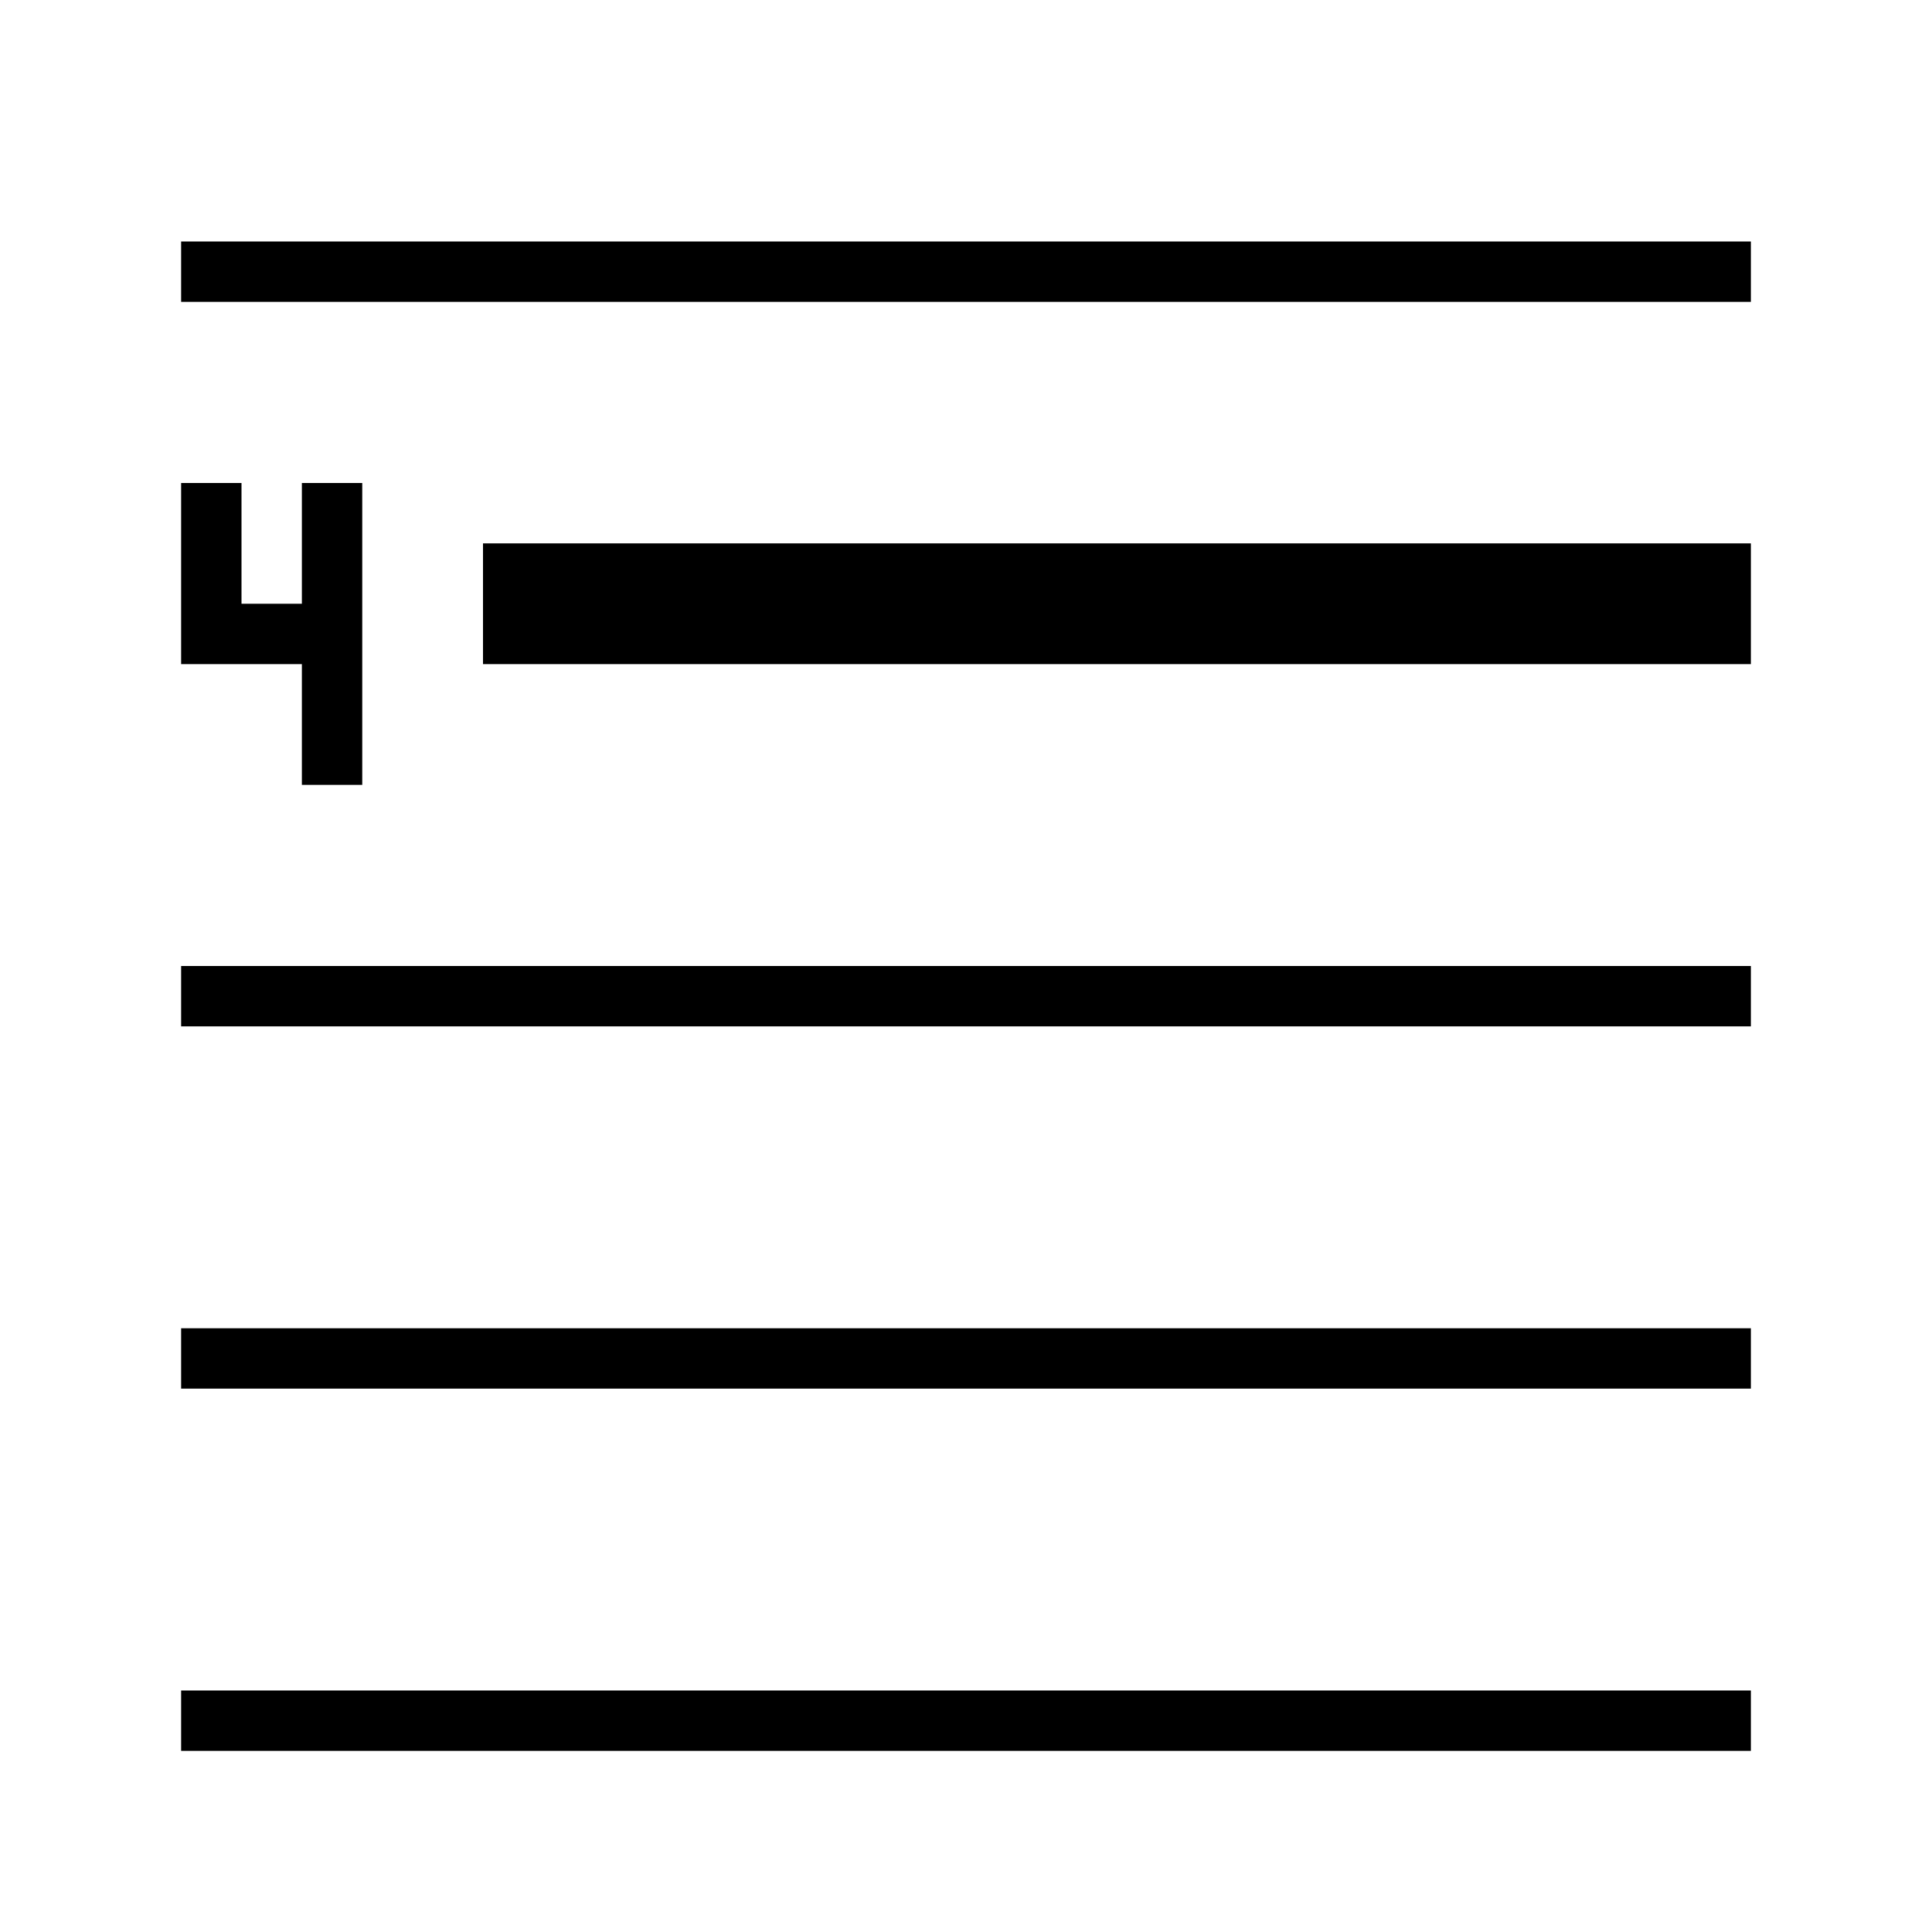
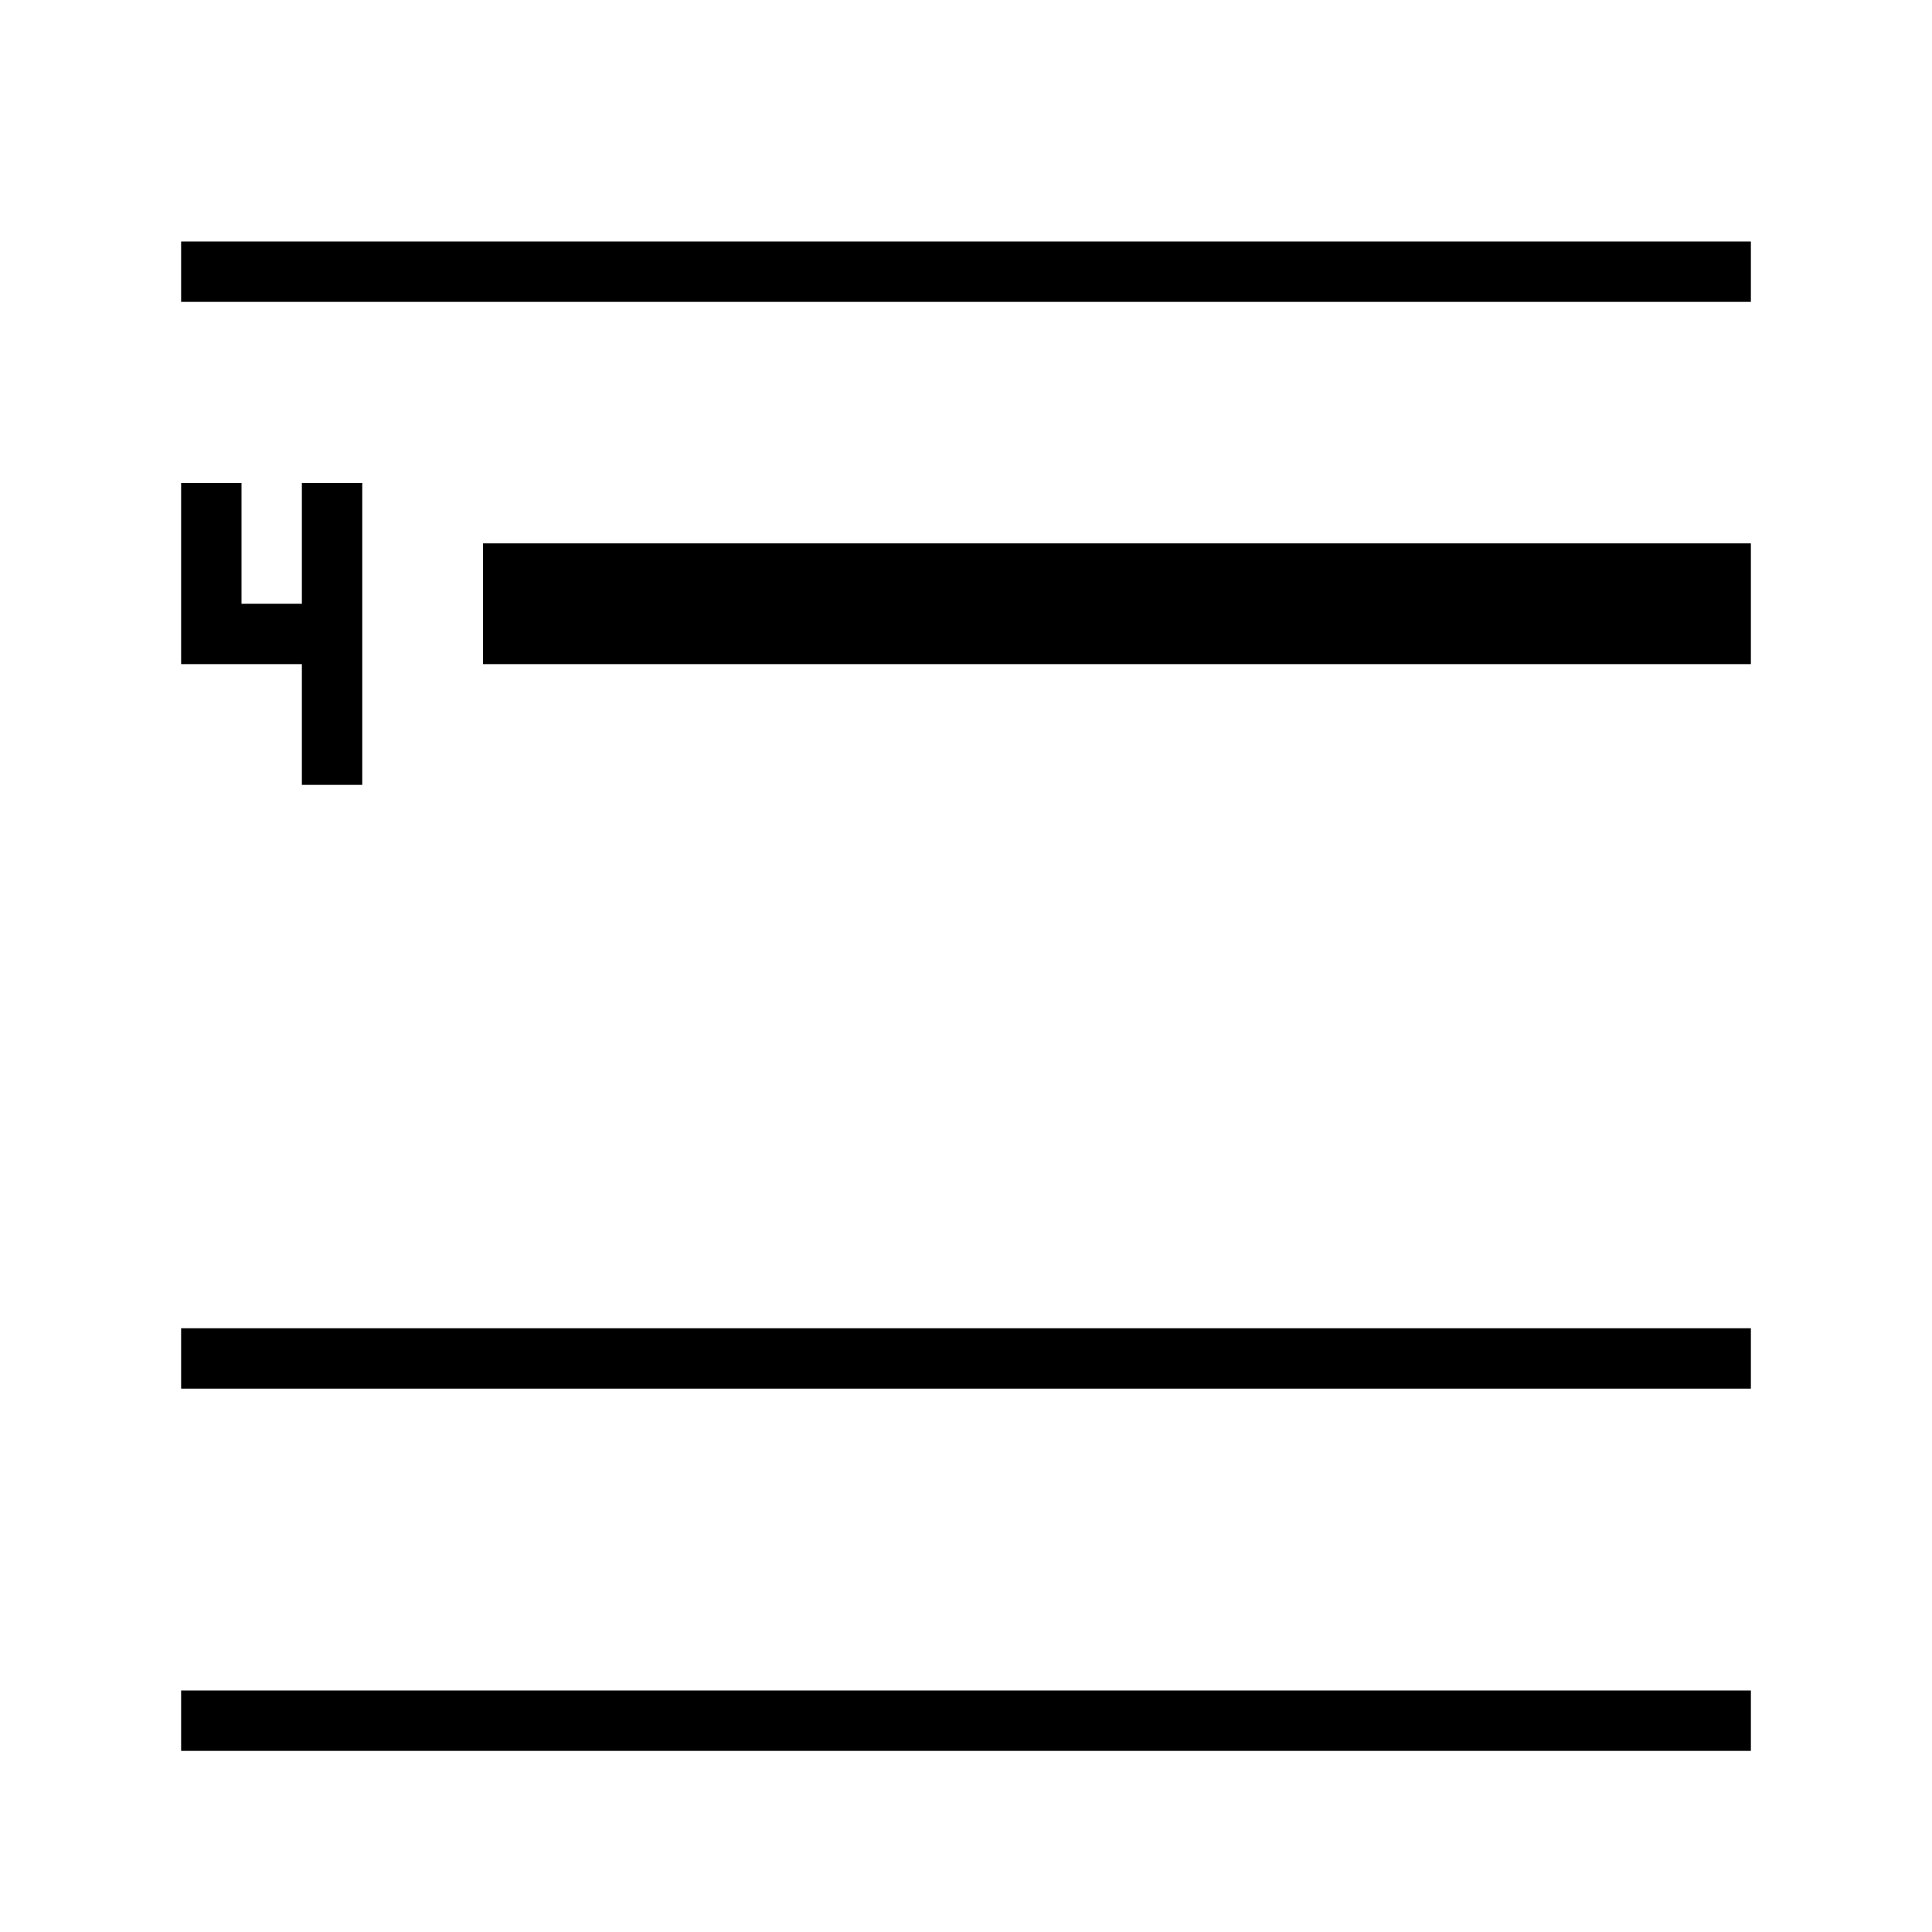
<svg xmlns="http://www.w3.org/2000/svg" viewBox="0 0 32 32">
-   <path d="M8 11h21V9H8zm-5 5h26v1H3zm0 6h26v1H3zm0 6h26v1H3zM3 4h26v1H3zm3 4v5H5v-2H3V8h1v2h1V8z" />
-   <path fill="none" d="M0 0h32v32H0z" />
+   <path d="M8 11h21V9H8zm-5 5v1H3zm0 6h26v1H3zm0 6h26v1H3zM3 4h26v1H3zm3 4v5H5v-2H3V8h1v2h1V8z" />
</svg>